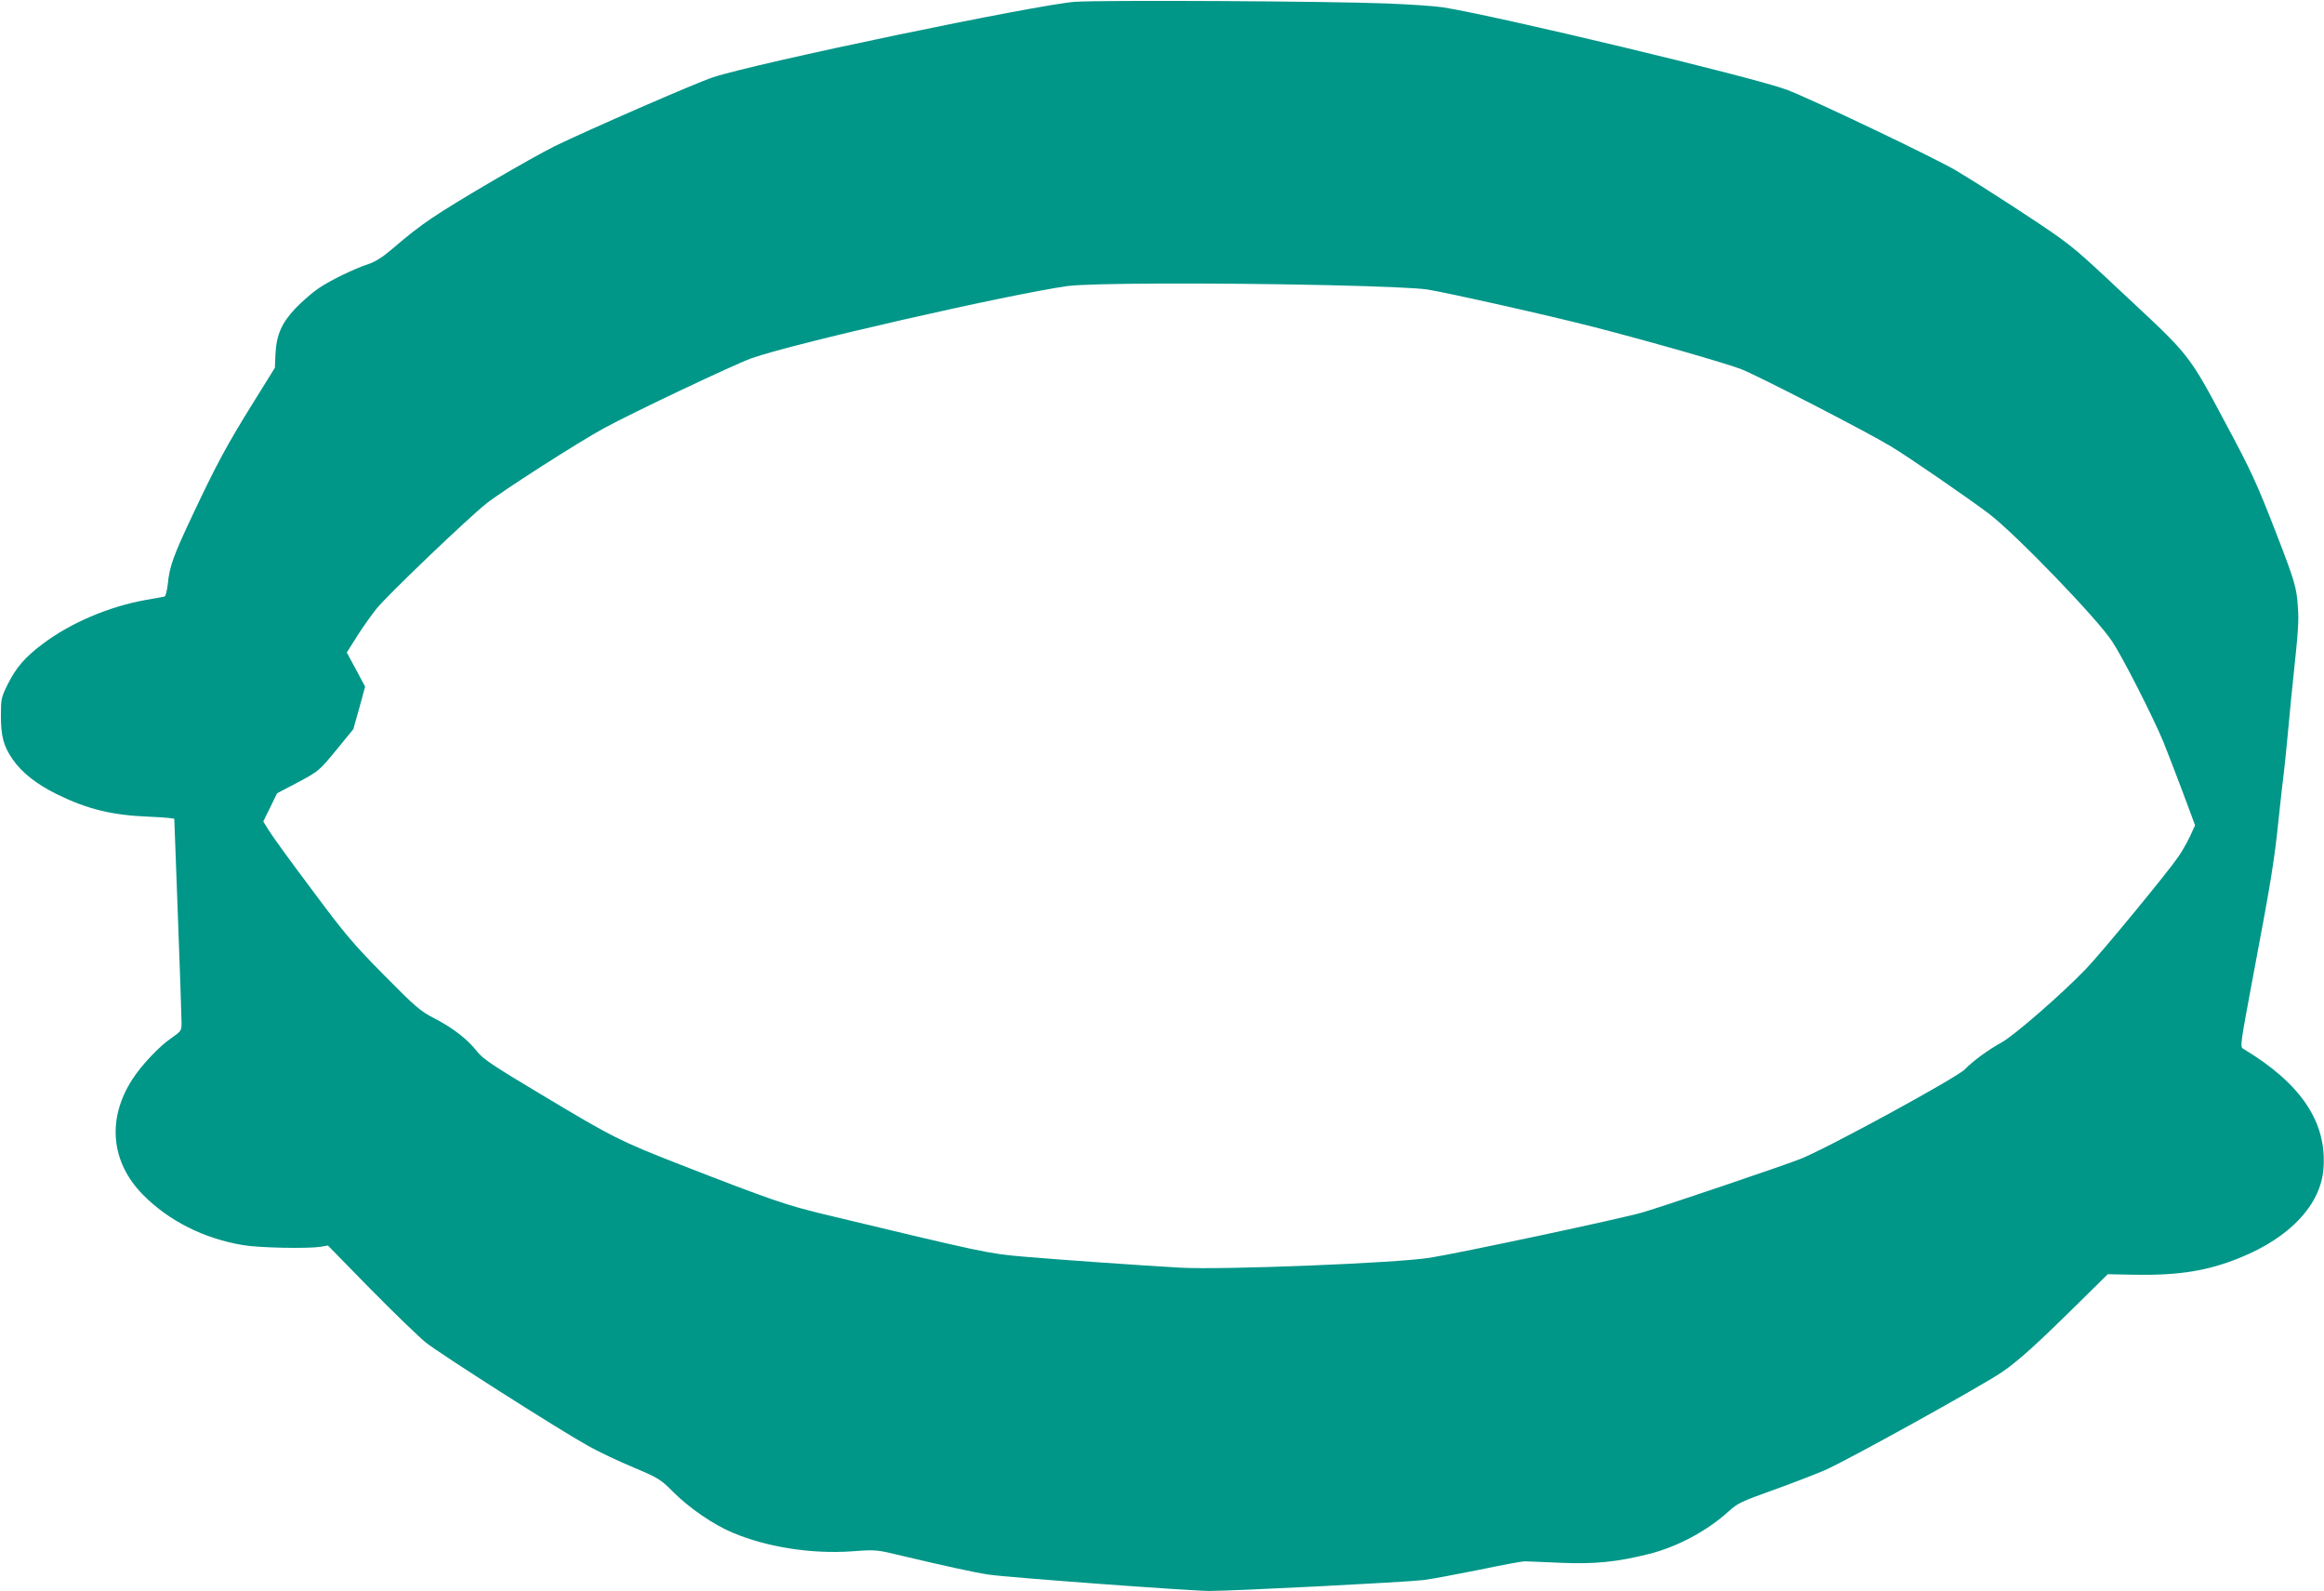
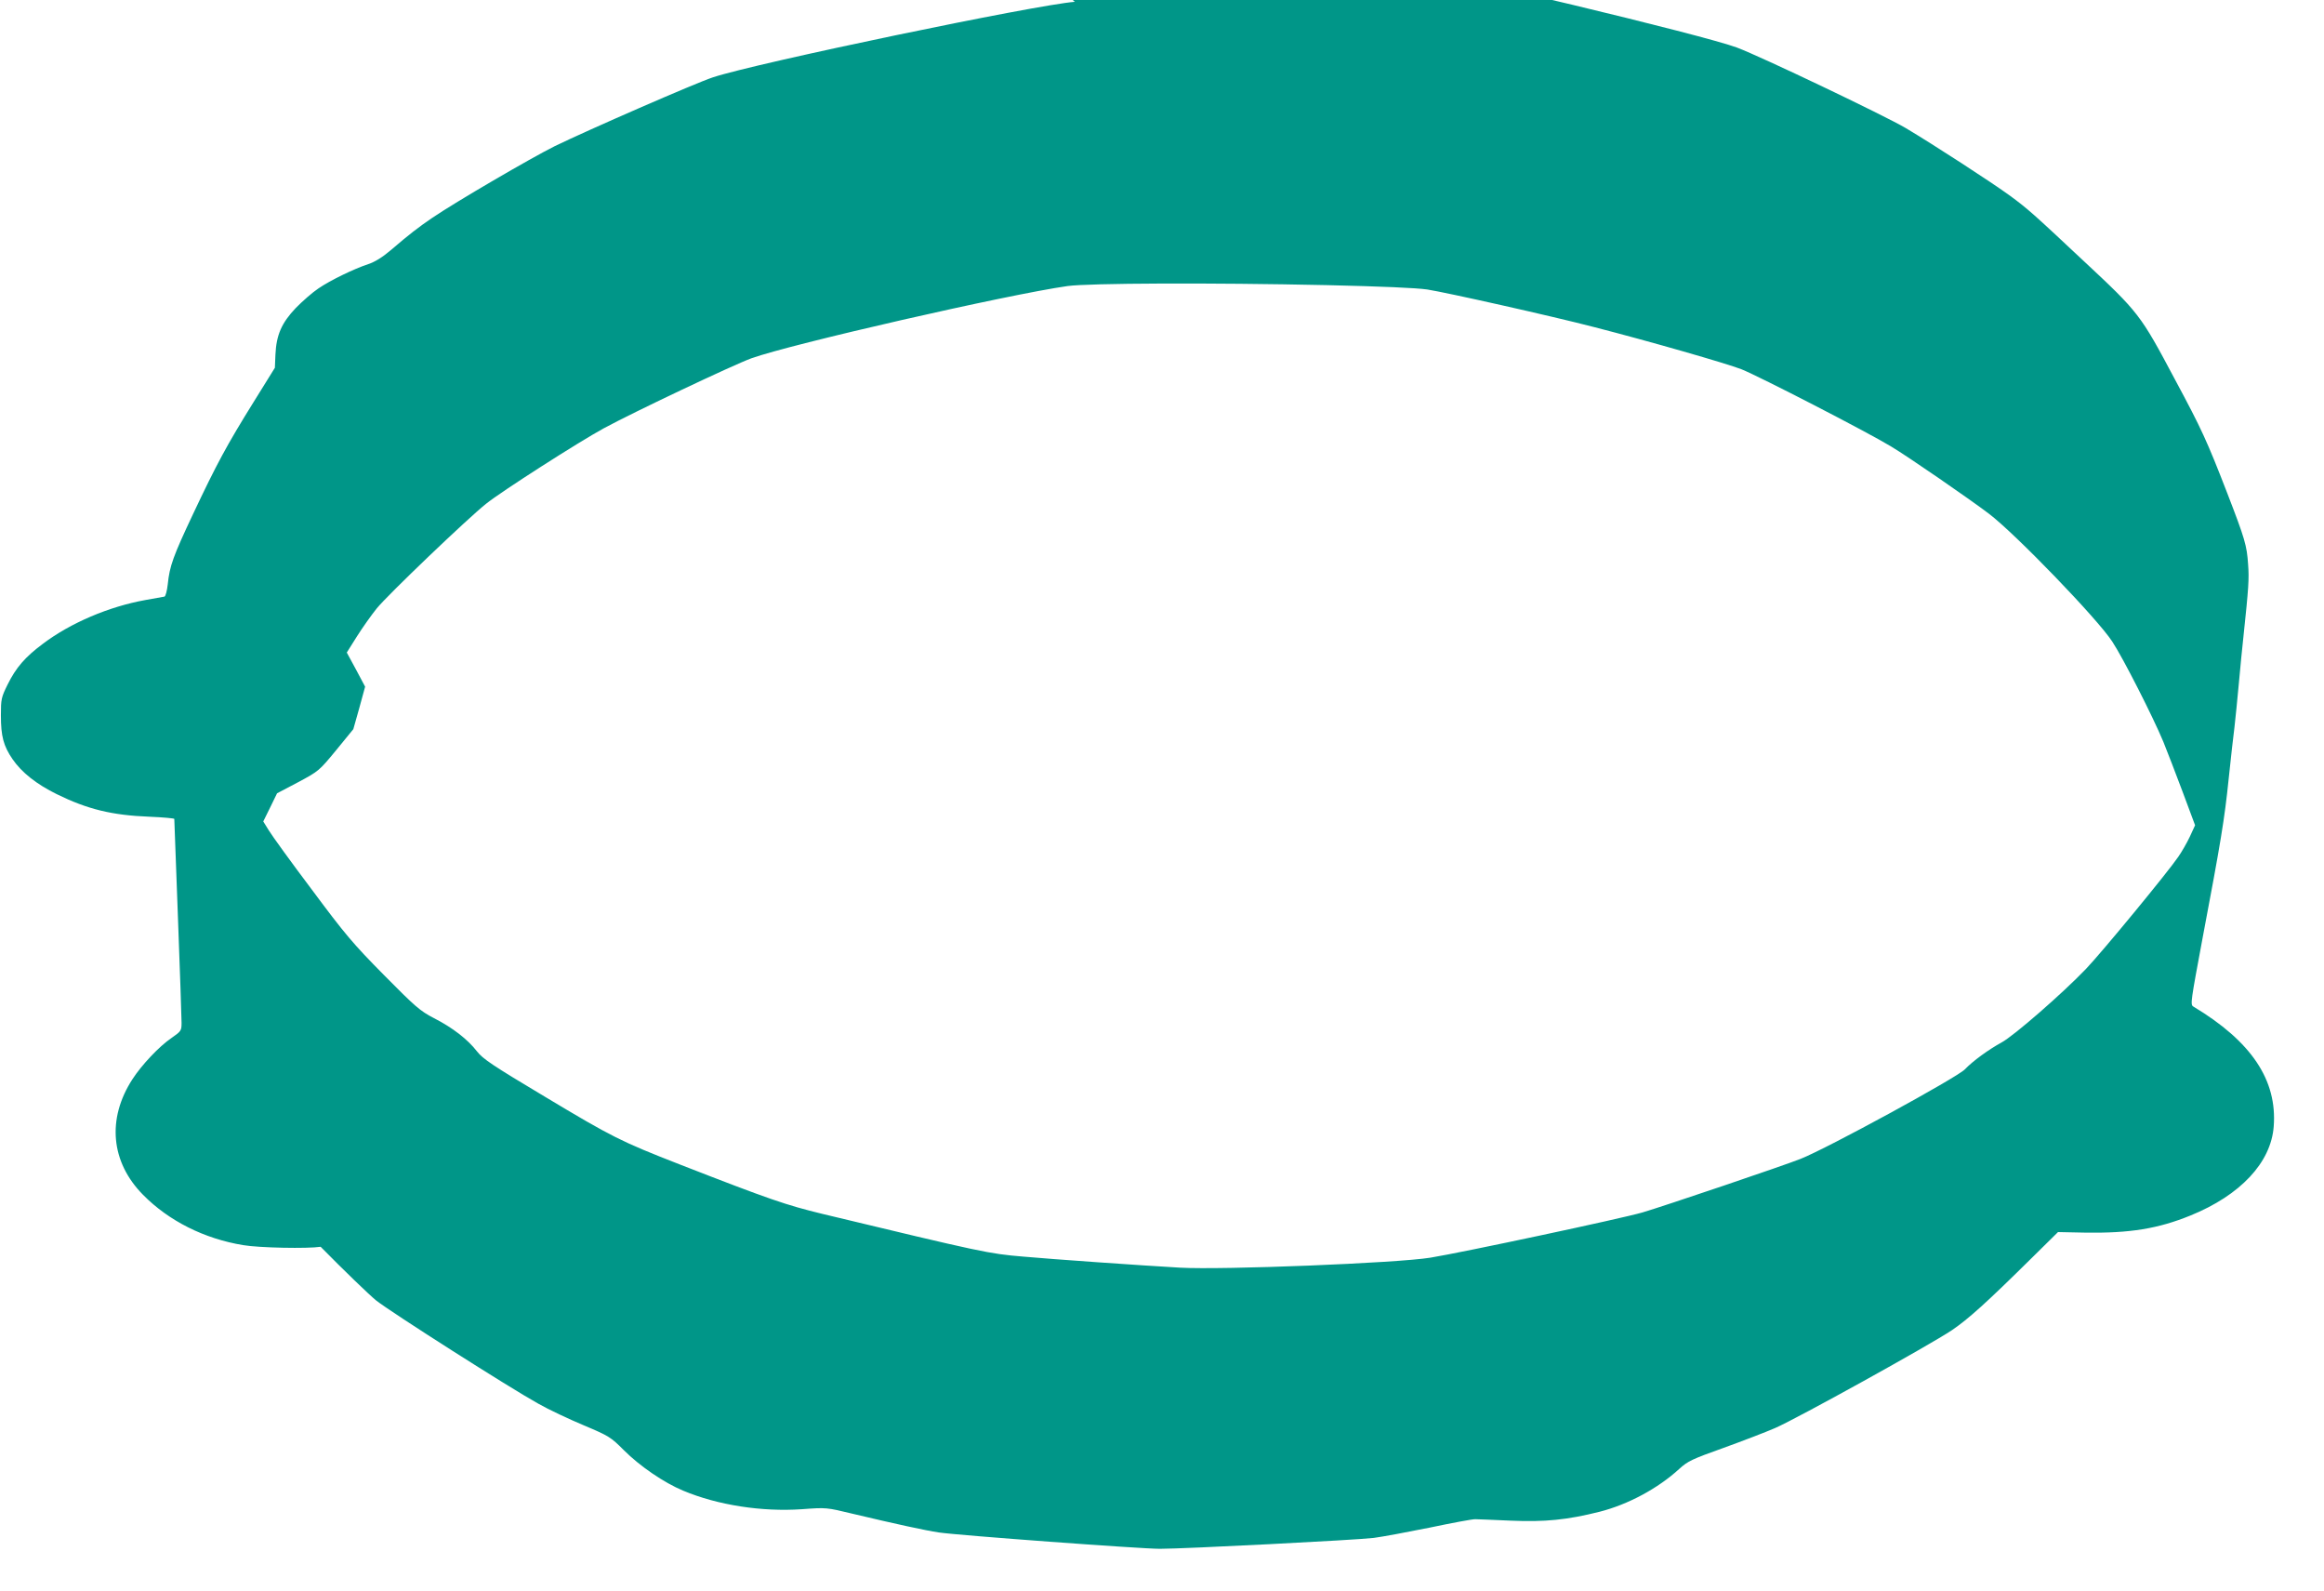
<svg xmlns="http://www.w3.org/2000/svg" version="1.0" width="1280pt" height="876pt" viewBox="0 0 1280 876" preserveAspectRatio="xMidYMid meet">
  <g transform="translate(0,876) scale(0.1,-0.1)" fill="#009688" stroke="none">
-     <path d="M5920 8750 c-213 -16 -1756 -337 -1994 -416 -97 -32 -688 -290 -871 -379 -127 -63 -546 -307 -675 -395 -75 -51 -127 -91 -226 -176 -48 -41 -89 -66 -125 -78 -81 -27 -209 -89 -275 -134 -33 -22 -89 -71 -125 -108 -78 -82 -107 -148 -112 -257 l-3 -72 -118 -190 c-145 -233 -203 -340 -333 -616 -109 -231 -129 -286 -139 -386 -4 -36 -12 -66 -18 -68 -6 -1 -54 -10 -106 -19 -200 -36 -412 -126 -564 -241 -98 -73 -148 -131 -194 -224 -35 -71 -37 -80 -37 -170 0 -115 14 -168 64 -241 50 -73 132 -138 244 -193 169 -83 304 -116 510 -124 75 -3 137 -9 137 -12 0 -3 9 -247 20 -541 11 -294 20 -556 20 -581 0 -44 -2 -47 -55 -84 -68 -46 -165 -149 -216 -228 -141 -218 -119 -456 59 -636 142 -144 338 -242 552 -277 88 -15 355 -20 426 -9 l40 7 234 -239 c129 -131 267 -264 305 -295 79 -63 735 -481 894 -569 56 -32 169 -85 250 -119 140 -59 149 -65 221 -137 88 -88 221 -179 327 -223 191 -80 434 -117 653 -102 135 10 135 10 280 -25 240 -57 401 -92 475 -103 109 -16 1113 -90 1217 -90 137 0 1079 48 1178 60 47 6 186 32 310 57 124 26 236 47 250 46 14 0 102 -4 195 -8 187 -8 310 4 489 49 157 40 321 128 439 236 47 43 71 54 242 115 105 38 233 87 286 110 122 53 855 459 974 539 91 62 189 150 442 400 l142 140 148 -3 c248 -4 404 22 581 94 276 112 444 292 459 490 20 256 -123 469 -443 661 -17 10 -13 32 50 370 102 539 122 660 145 884 12 113 26 241 32 285 5 44 16 152 24 240 8 88 19 203 25 255 29 273 32 322 26 400 -7 105 -17 139 -115 393 -112 289 -142 354 -286 622 -193 363 -198 370 -510 661 -271 254 -302 282 -400 354 -97 71 -422 282 -575 373 -115 68 -798 394 -929 443 -185 69 -1596 407 -1896 454 -38 6 -178 16 -310 21 -335 13 -1564 19 -1715 9z m1390 -1560 c300 -7 488 -15 551 -24 108 -17 684 -146 919 -207 315 -81 728 -200 811 -232 98 -39 692 -345 824 -425 94 -56 436 -292 540 -371 146 -111 599 -580 679 -704 60 -91 224 -414 281 -551 20 -50 68 -173 106 -275 l69 -185 -29 -63 c-16 -34 -45 -84 -63 -110 -60 -88 -422 -527 -508 -617 -129 -135 -400 -371 -466 -406 -71 -39 -157 -101 -202 -148 -43 -45 -758 -435 -905 -493 -93 -37 -749 -259 -871 -295 -117 -34 -990 -220 -1168 -249 -185 -30 -1144 -68 -1378 -55 -213 12 -711 47 -865 61 -190 16 -218 22 -1105 235 -201 49 -287 78 -785 272 -325 127 -370 149 -745 374 -288 172 -340 207 -373 249 -50 65 -133 130 -237 183 -77 40 -103 63 -276 238 -169 171 -214 224 -396 469 -114 151 -220 298 -237 326 l-31 50 38 77 38 78 116 61 c114 61 116 63 210 177 l94 115 33 117 32 117 -50 94 -51 94 56 89 c31 49 80 118 109 154 61 75 499 494 602 576 83 67 511 341 649 416 164 89 711 348 812 385 220 79 1411 351 1742 398 118 16 782 19 1430 5z" />
+     <path d="M5920 8750 c-213 -16 -1756 -337 -1994 -416 -97 -32 -688 -290 -871 -379 -127 -63 -546 -307 -675 -395 -75 -51 -127 -91 -226 -176 -48 -41 -89 -66 -125 -78 -81 -27 -209 -89 -275 -134 -33 -22 -89 -71 -125 -108 -78 -82 -107 -148 -112 -257 l-3 -72 -118 -190 c-145 -233 -203 -340 -333 -616 -109 -231 -129 -286 -139 -386 -4 -36 -12 -66 -18 -68 -6 -1 -54 -10 -106 -19 -200 -36 -412 -126 -564 -241 -98 -73 -148 -131 -194 -224 -35 -71 -37 -80 -37 -170 0 -115 14 -168 64 -241 50 -73 132 -138 244 -193 169 -83 304 -116 510 -124 75 -3 137 -9 137 -12 0 -3 9 -247 20 -541 11 -294 20 -556 20 -581 0 -44 -2 -47 -55 -84 -68 -46 -165 -149 -216 -228 -141 -218 -119 -456 59 -636 142 -144 338 -242 552 -277 88 -15 355 -20 426 -9 c129 -131 267 -264 305 -295 79 -63 735 -481 894 -569 56 -32 169 -85 250 -119 140 -59 149 -65 221 -137 88 -88 221 -179 327 -223 191 -80 434 -117 653 -102 135 10 135 10 280 -25 240 -57 401 -92 475 -103 109 -16 1113 -90 1217 -90 137 0 1079 48 1178 60 47 6 186 32 310 57 124 26 236 47 250 46 14 0 102 -4 195 -8 187 -8 310 4 489 49 157 40 321 128 439 236 47 43 71 54 242 115 105 38 233 87 286 110 122 53 855 459 974 539 91 62 189 150 442 400 l142 140 148 -3 c248 -4 404 22 581 94 276 112 444 292 459 490 20 256 -123 469 -443 661 -17 10 -13 32 50 370 102 539 122 660 145 884 12 113 26 241 32 285 5 44 16 152 24 240 8 88 19 203 25 255 29 273 32 322 26 400 -7 105 -17 139 -115 393 -112 289 -142 354 -286 622 -193 363 -198 370 -510 661 -271 254 -302 282 -400 354 -97 71 -422 282 -575 373 -115 68 -798 394 -929 443 -185 69 -1596 407 -1896 454 -38 6 -178 16 -310 21 -335 13 -1564 19 -1715 9z m1390 -1560 c300 -7 488 -15 551 -24 108 -17 684 -146 919 -207 315 -81 728 -200 811 -232 98 -39 692 -345 824 -425 94 -56 436 -292 540 -371 146 -111 599 -580 679 -704 60 -91 224 -414 281 -551 20 -50 68 -173 106 -275 l69 -185 -29 -63 c-16 -34 -45 -84 -63 -110 -60 -88 -422 -527 -508 -617 -129 -135 -400 -371 -466 -406 -71 -39 -157 -101 -202 -148 -43 -45 -758 -435 -905 -493 -93 -37 -749 -259 -871 -295 -117 -34 -990 -220 -1168 -249 -185 -30 -1144 -68 -1378 -55 -213 12 -711 47 -865 61 -190 16 -218 22 -1105 235 -201 49 -287 78 -785 272 -325 127 -370 149 -745 374 -288 172 -340 207 -373 249 -50 65 -133 130 -237 183 -77 40 -103 63 -276 238 -169 171 -214 224 -396 469 -114 151 -220 298 -237 326 l-31 50 38 77 38 78 116 61 c114 61 116 63 210 177 l94 115 33 117 32 117 -50 94 -51 94 56 89 c31 49 80 118 109 154 61 75 499 494 602 576 83 67 511 341 649 416 164 89 711 348 812 385 220 79 1411 351 1742 398 118 16 782 19 1430 5z" />
  </g>
</svg>